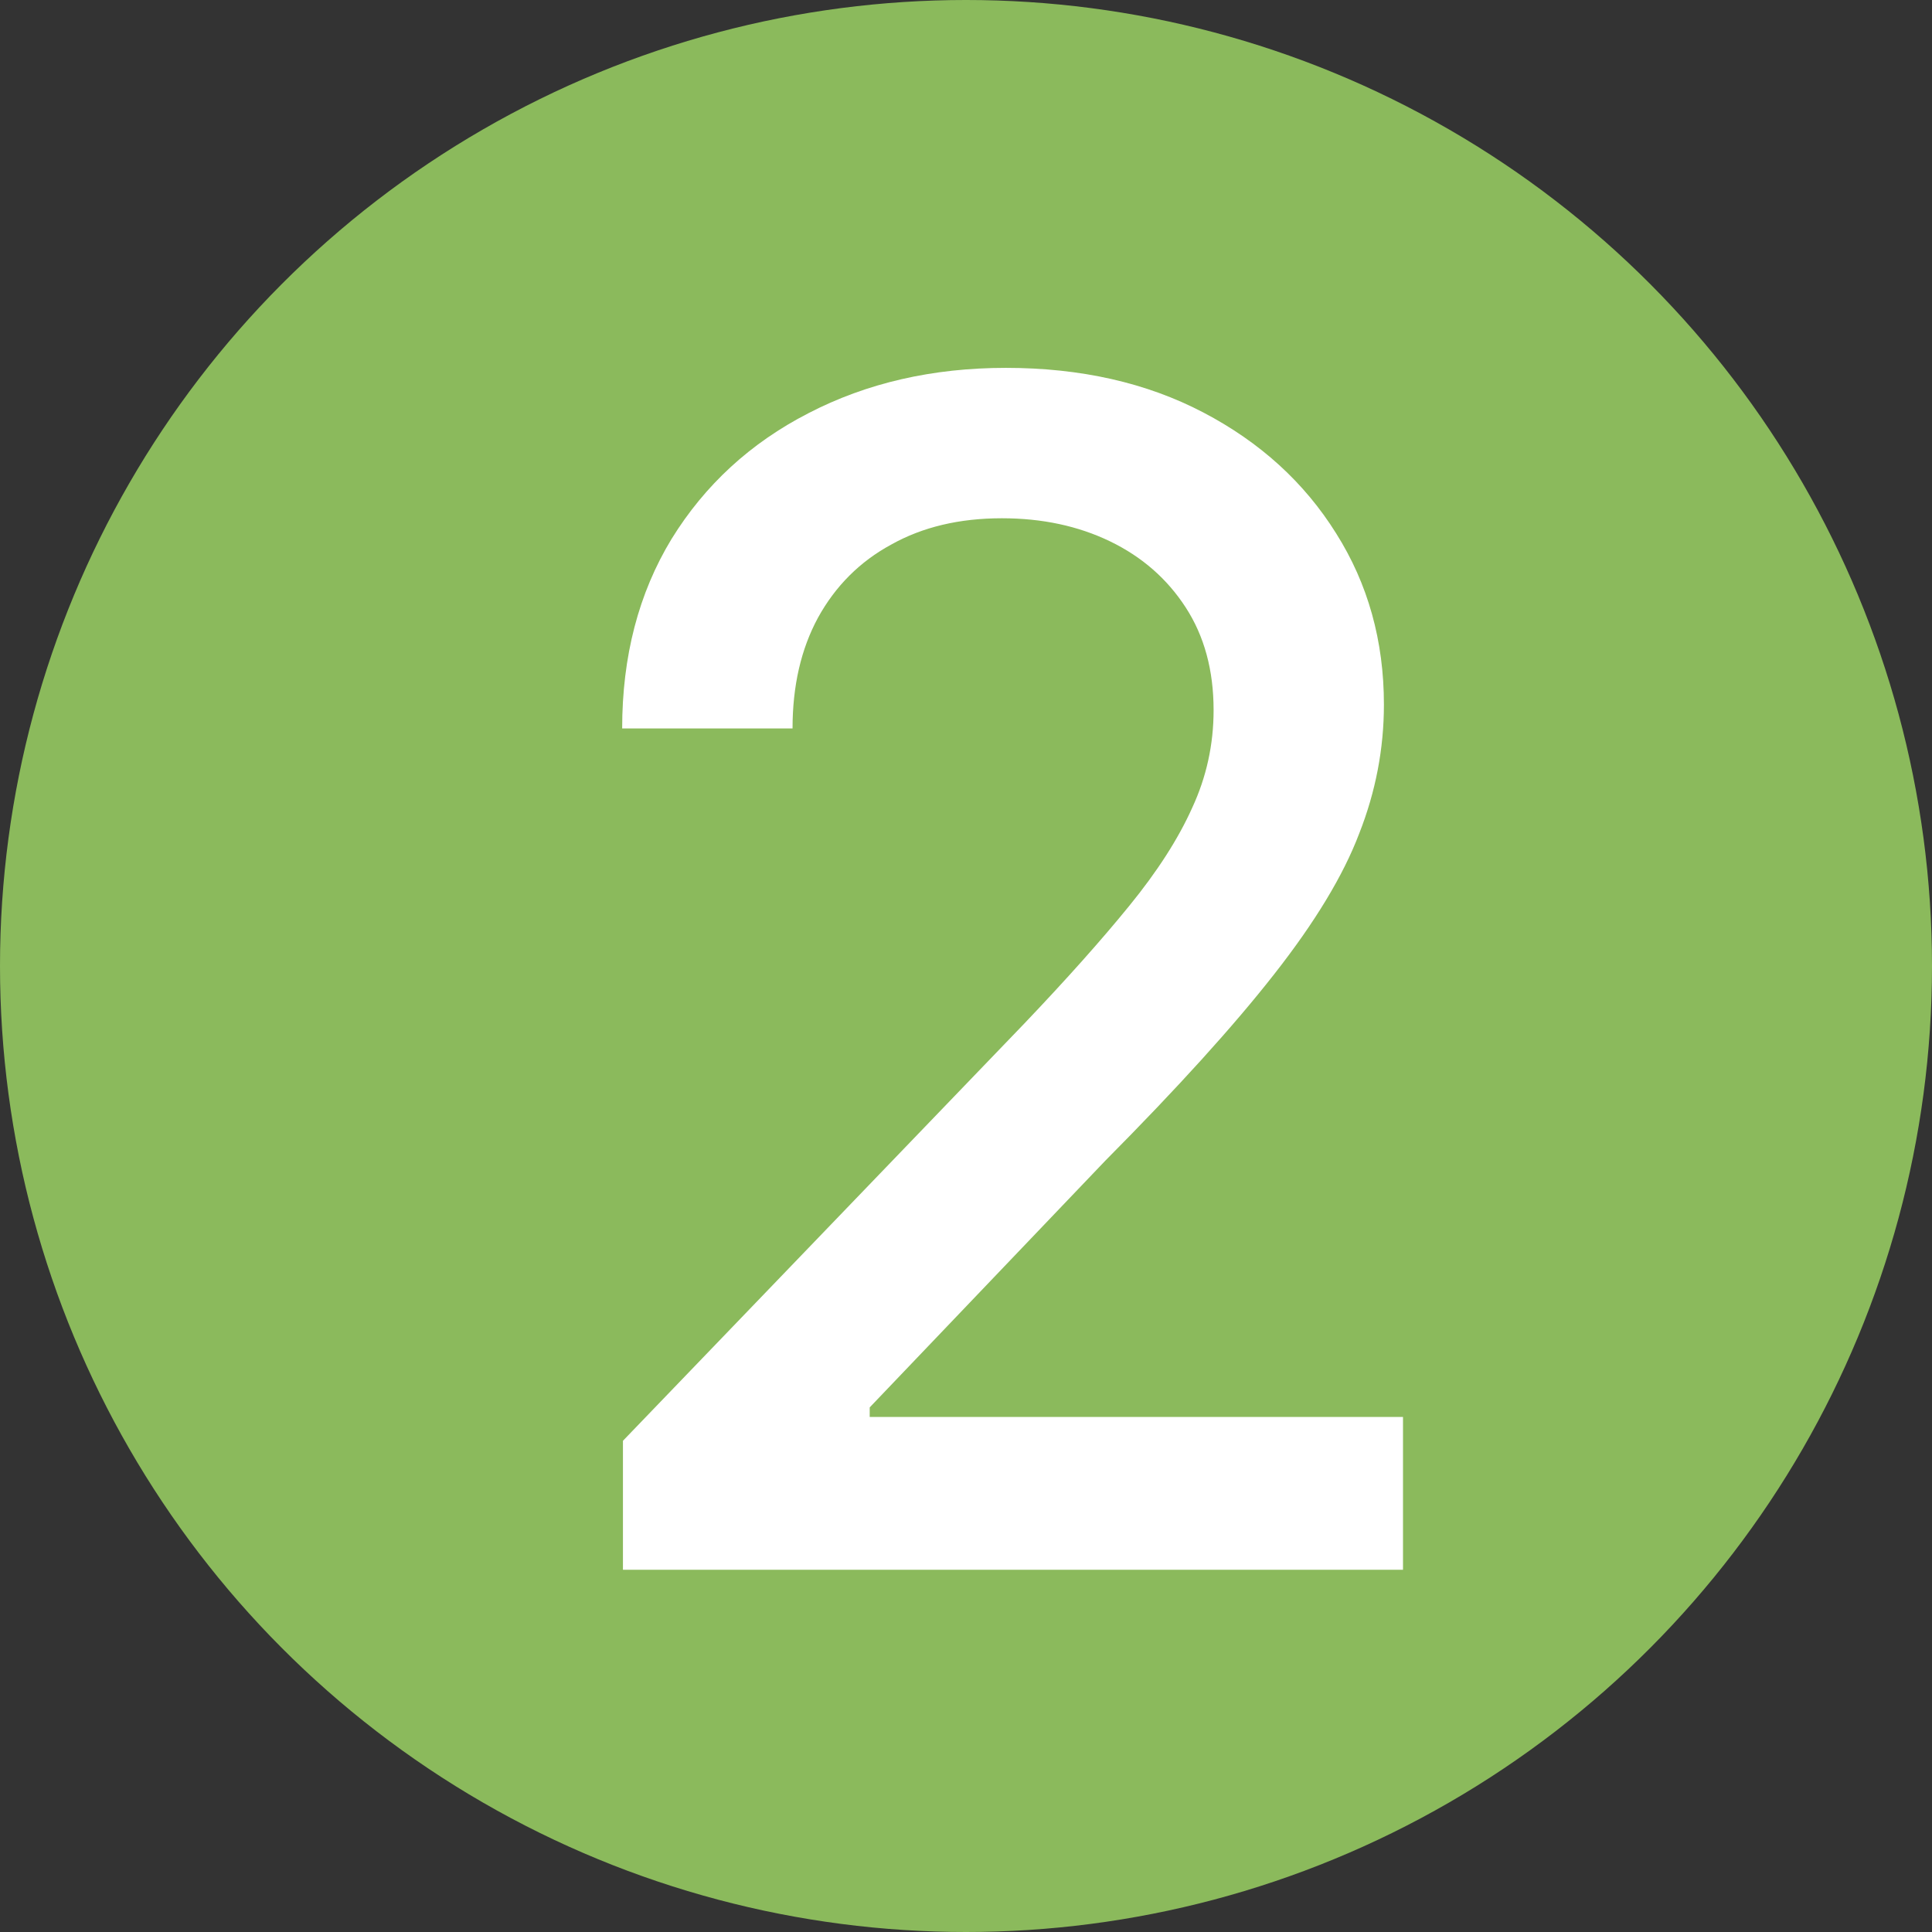
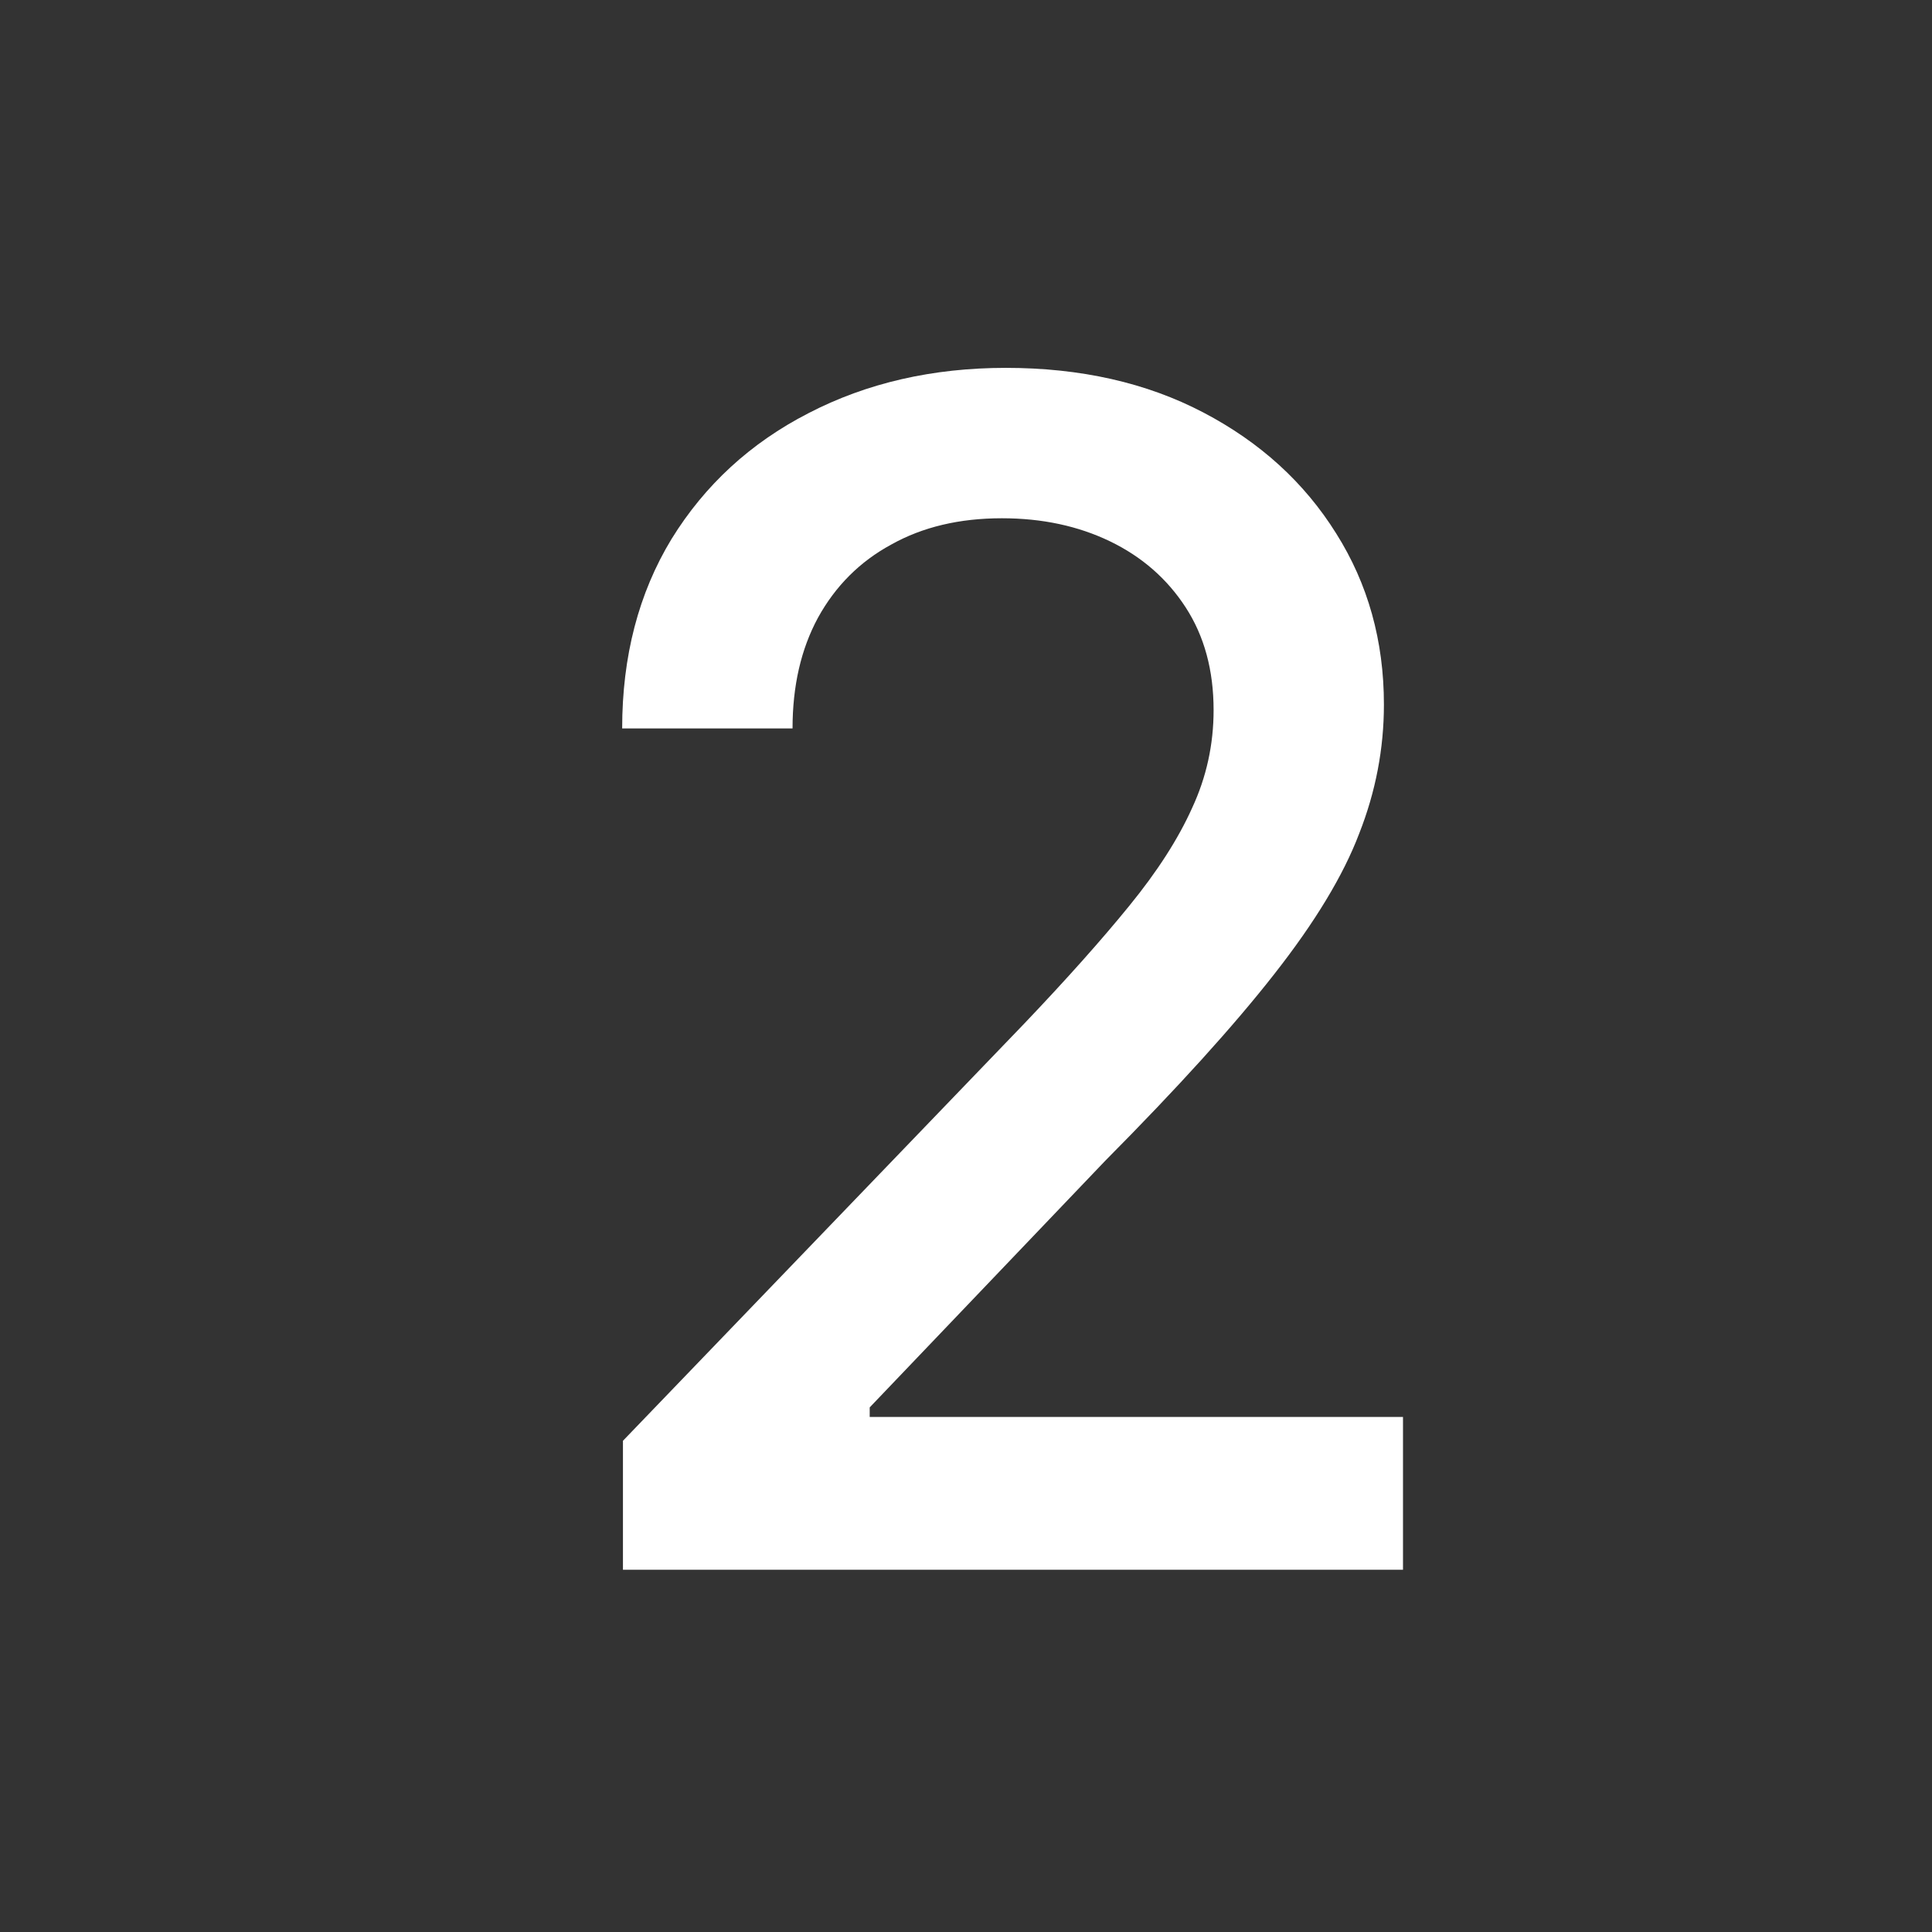
<svg xmlns="http://www.w3.org/2000/svg" width="32" height="32" viewBox="0 0 32 32" fill="none">
  <rect x="0" y="0" width="32" height="32" fill="#333333" stroke="none" />
-   <circle cx="16" cy="16" r="16" fill="#8BBA5C" />
  <path d="M10.318 26V23.864L16.963 16.956C17.666 16.218 18.246 15.567 18.703 15.005C19.169 14.434 19.516 13.893 19.745 13.383C19.982 12.873 20.101 12.333 20.101 11.762C20.101 11.102 19.947 10.536 19.639 10.061C19.331 9.586 18.914 9.222 18.387 8.967C17.859 8.712 17.262 8.584 16.594 8.584C15.891 8.584 15.28 8.729 14.761 9.02C14.243 9.301 13.838 9.705 13.548 10.232C13.267 10.751 13.127 11.362 13.127 12.065H10.305C10.305 10.87 10.578 9.824 11.123 8.927C11.676 8.031 12.432 7.336 13.39 6.844C14.357 6.343 15.447 6.093 16.66 6.093C17.899 6.093 18.989 6.339 19.929 6.831C20.87 7.323 21.604 7.991 22.131 8.835C22.658 9.67 22.922 10.615 22.922 11.669C22.922 12.399 22.786 13.111 22.513 13.805C22.25 14.499 21.779 15.277 21.102 16.139C20.435 16.991 19.503 18.02 18.308 19.224L14.405 23.311V23.469H23.238V26H10.318Z" fill="white" />
</svg>